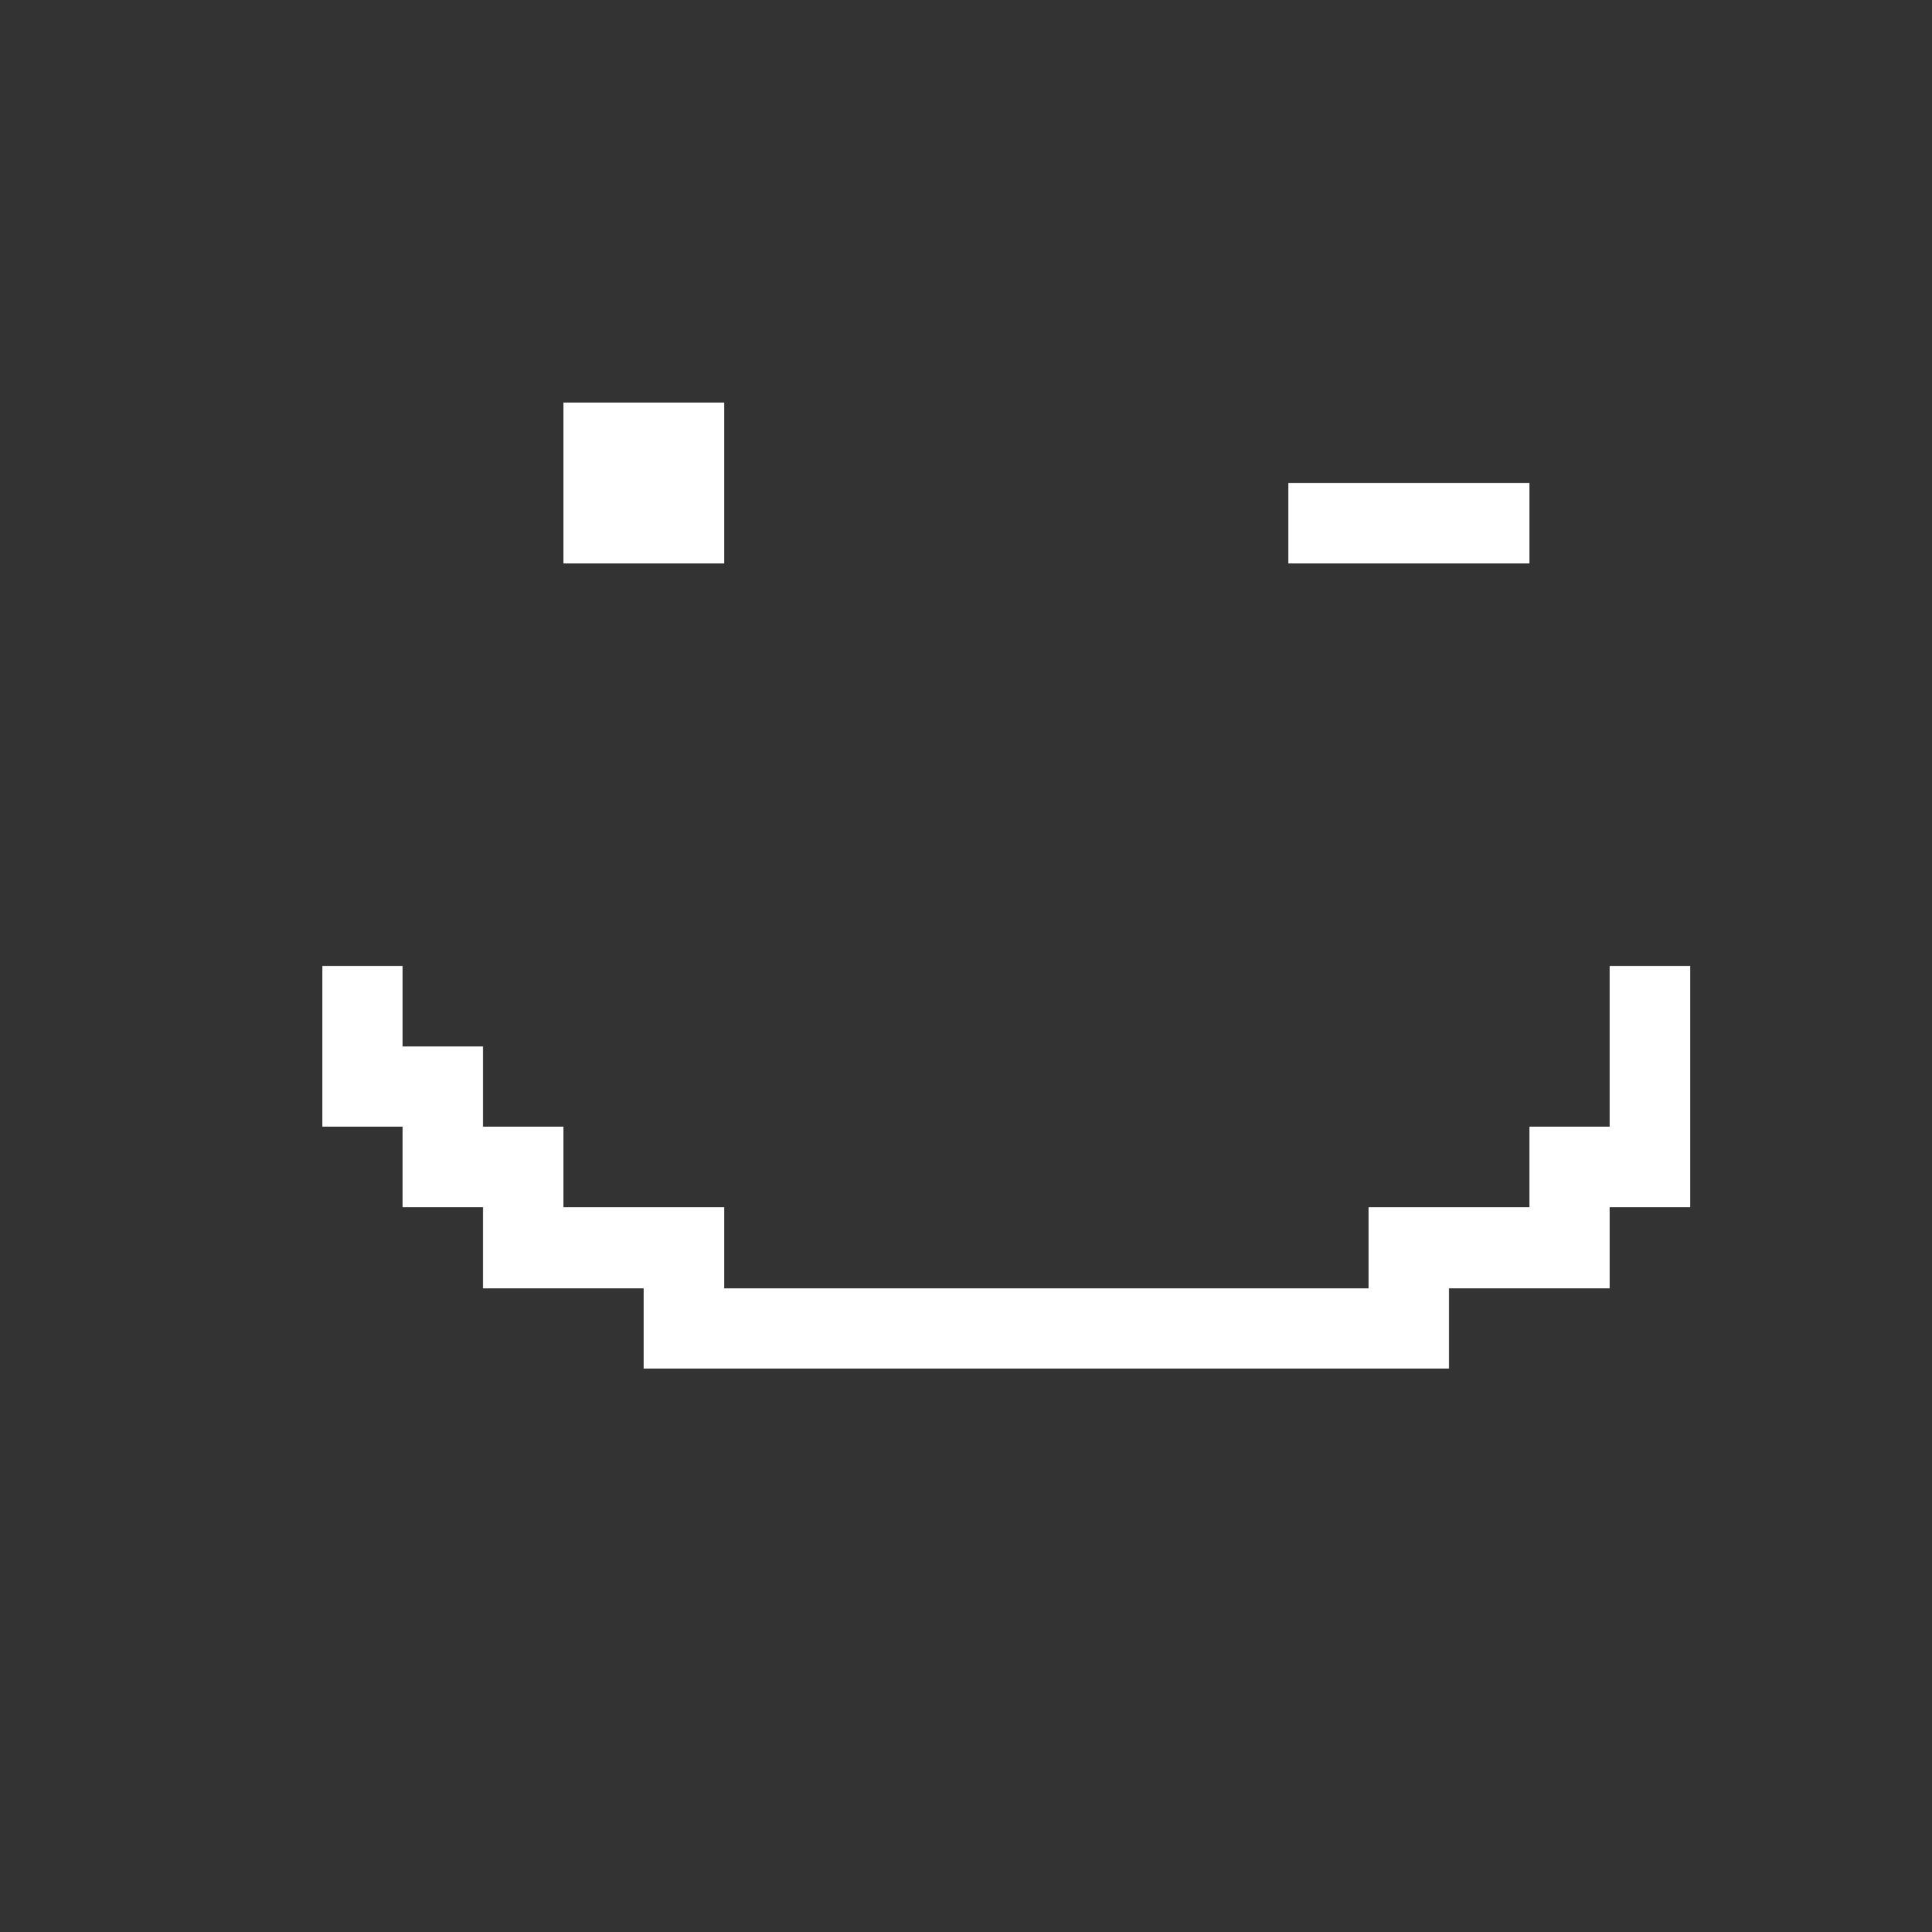
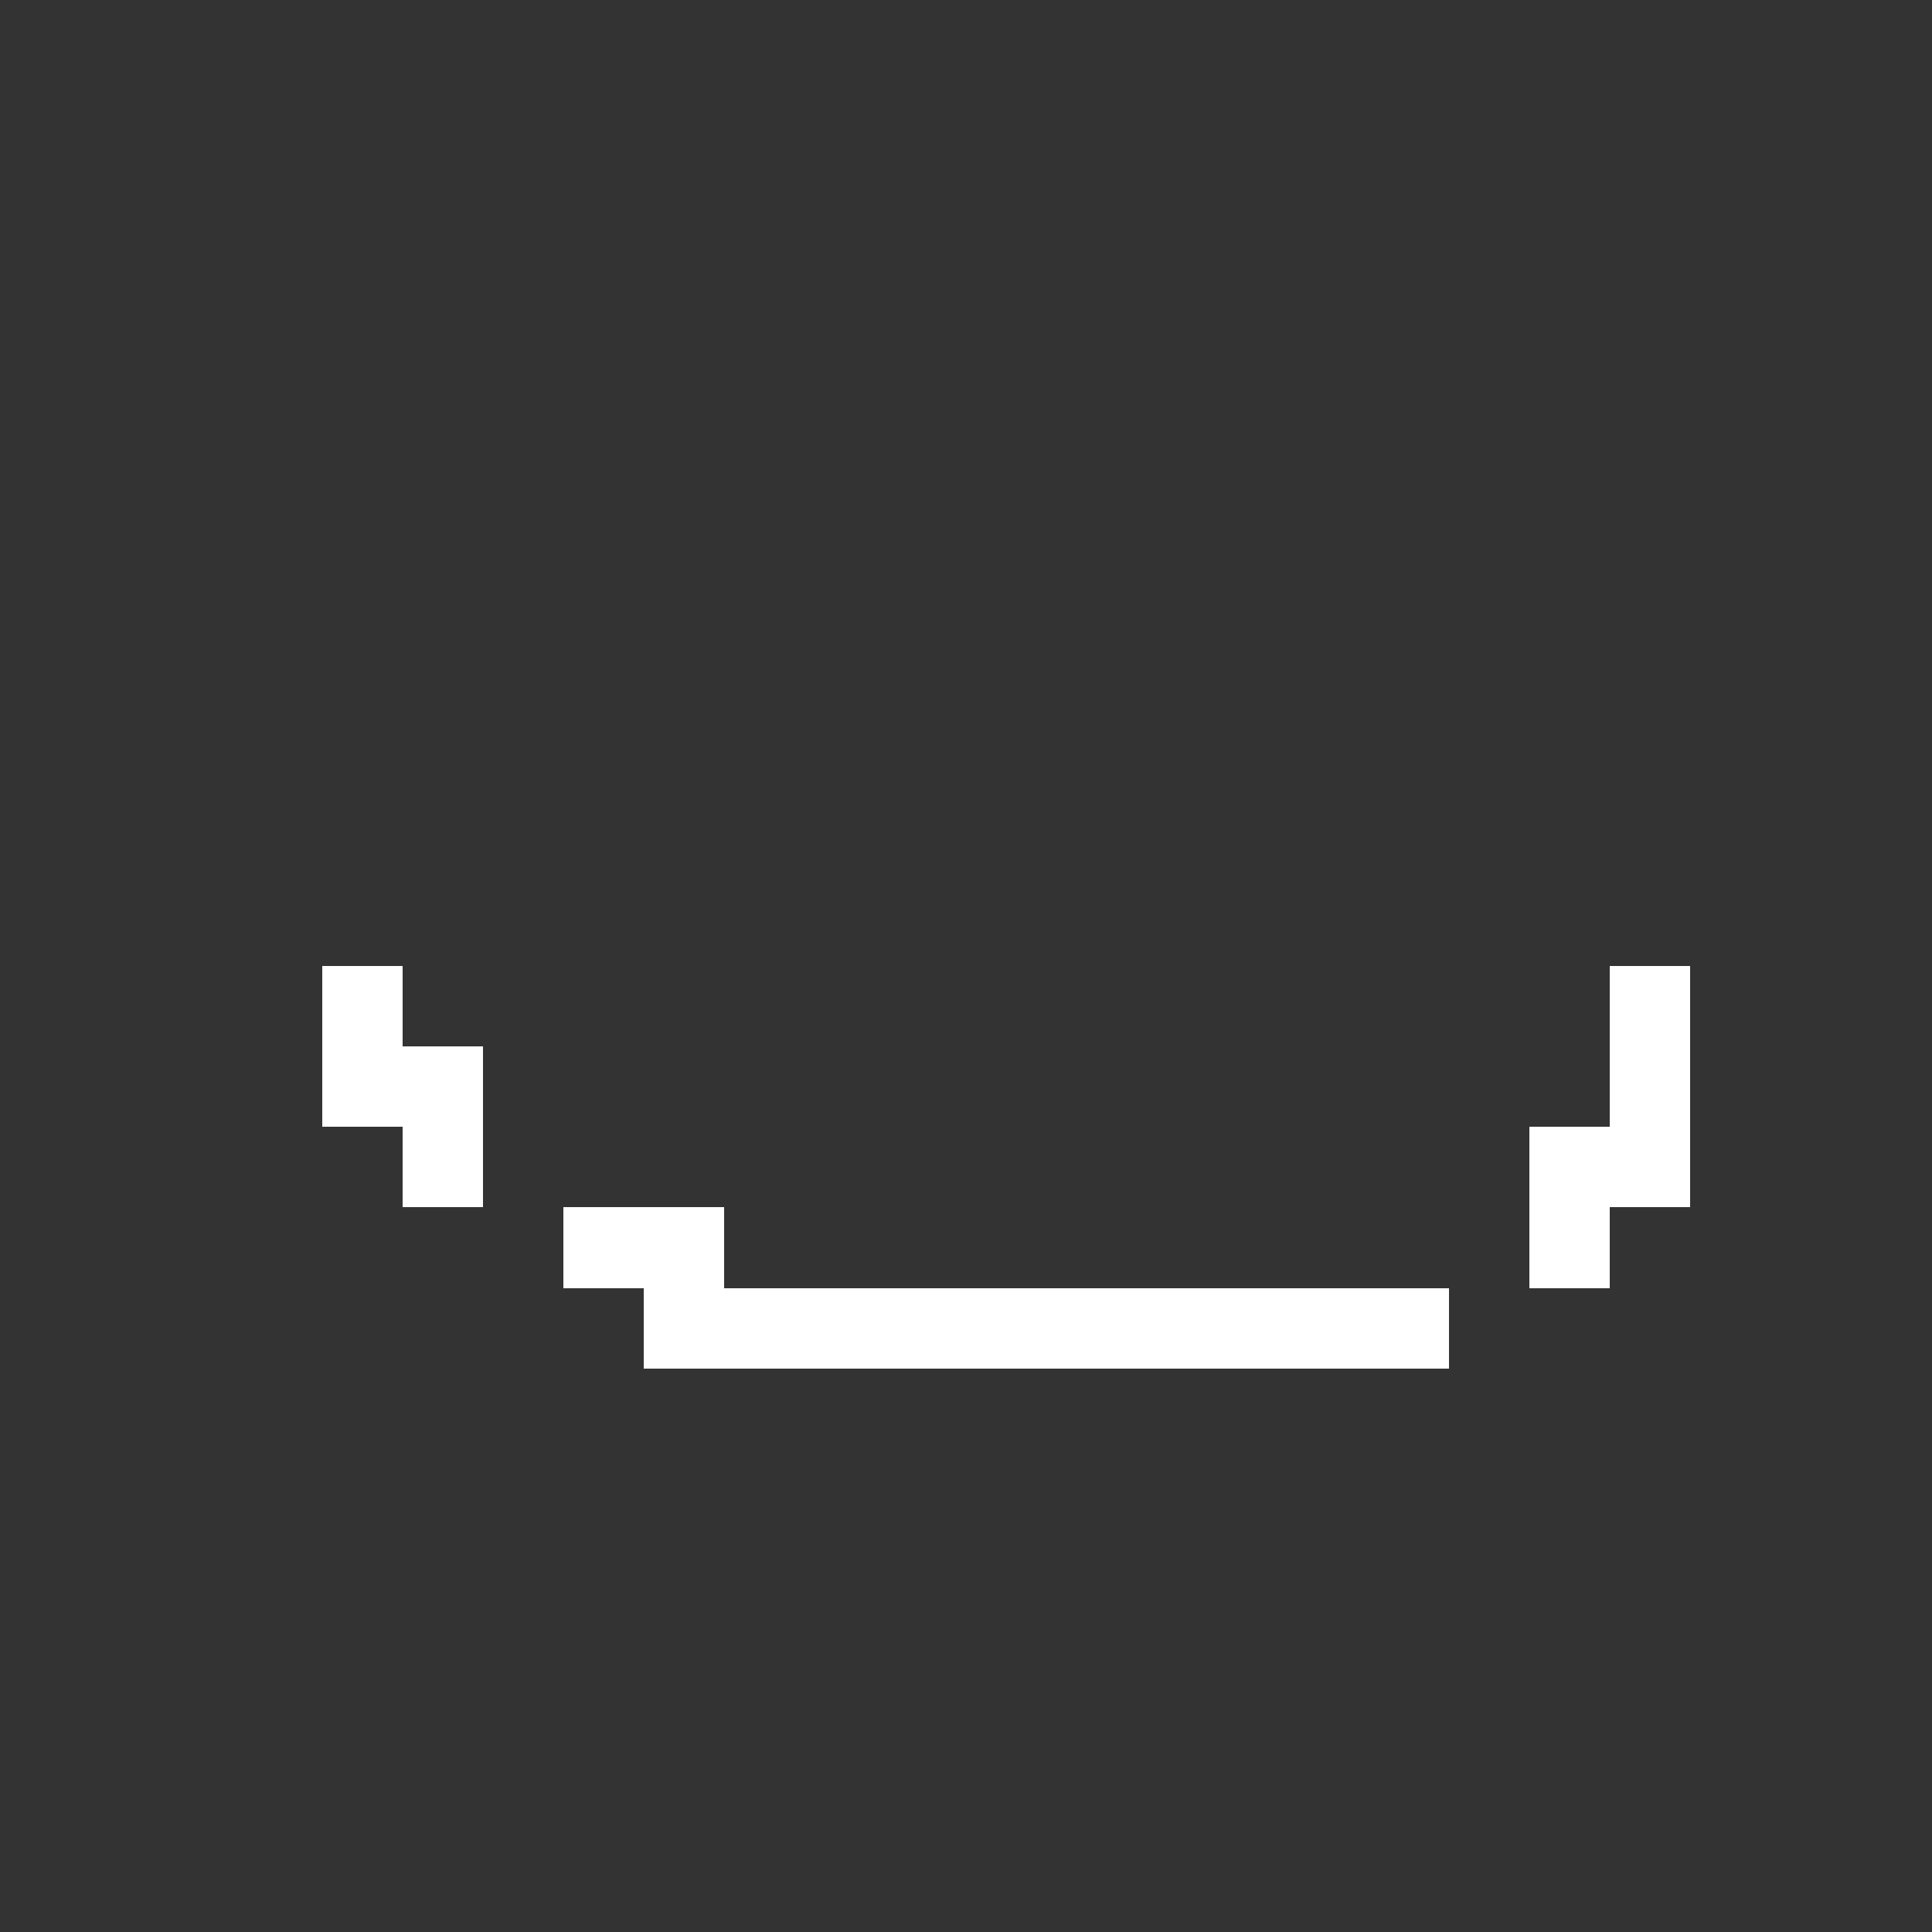
<svg xmlns="http://www.w3.org/2000/svg" version="1.1" width="24" height="24" shape-rendering="crispEdges">
  <rect width="100%" height="100%" fill="#333333" stroke="none" />
-   <rect x="7" y="5" width="2" height="2" fill="#FFFFFF" />
-   <rect x="16" y="6" width="3" height="1" fill="#FFFFFF" />
  <rect x="4" y="12" width="1" height="2" fill="#FFFFFF" />
  <rect x="20" y="12" width="1" height="3" fill="#FFFFFF" />
  <rect x="5" y="13" width="1" height="2" fill="#FFFFFF" />
-   <rect x="6" y="14" width="1" height="2" fill="#FFFFFF" />
  <rect x="19" y="14" width="1" height="2" fill="#FFFFFF" />
  <rect x="7" y="15" width="2" height="1" fill="#FFFFFF" />
-   <rect x="17" y="15" width="2" height="1" fill="#FFFFFF" />
  <rect x="8" y="16" width="10" height="1" fill="#FFFFFF" />
</svg>